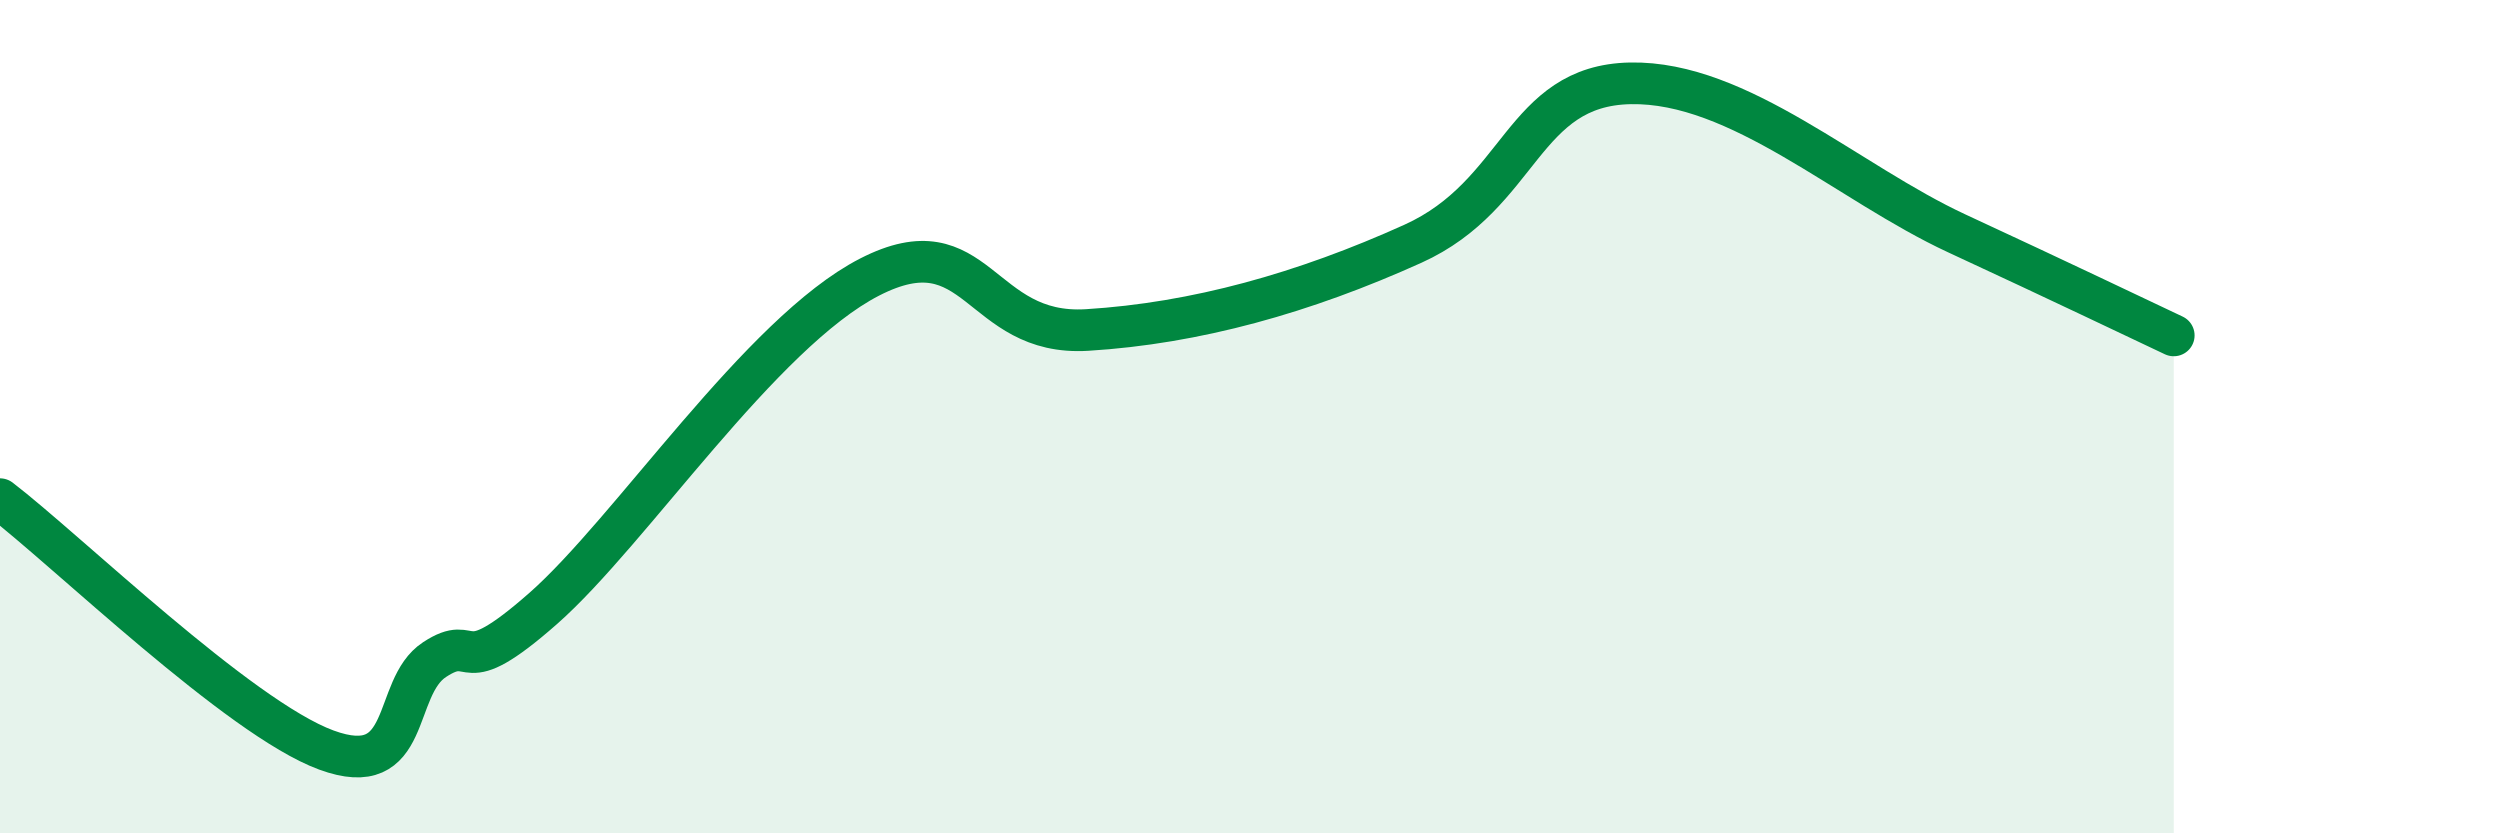
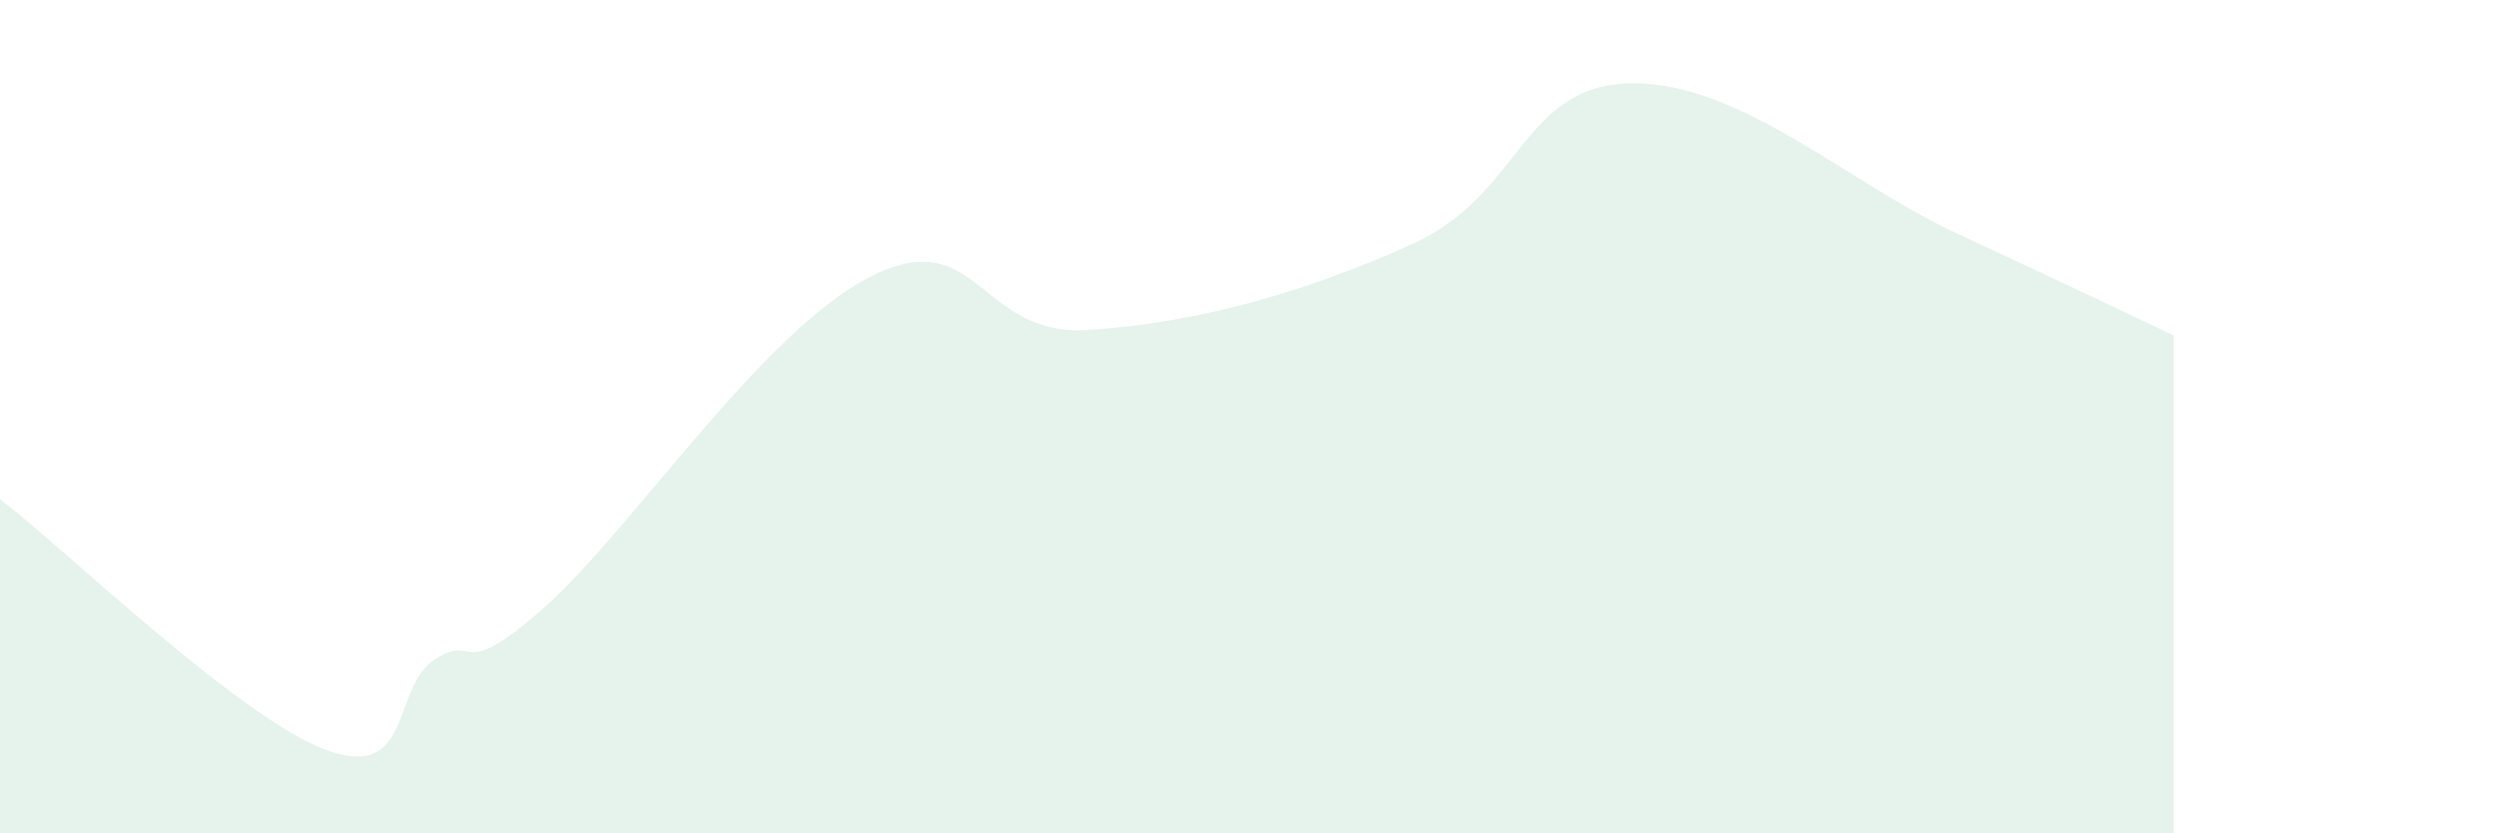
<svg xmlns="http://www.w3.org/2000/svg" width="60" height="20" viewBox="0 0 60 20">
  <path d="M 0,11.98 C 1.57,13.18 5.74,17.23 7.83,18 C 9.92,18.77 9.39,16.51 10.43,15.83 C 11.47,15.15 10.95,16.44 13.04,14.6 C 15.13,12.76 18.26,7.99 20.87,6.65 C 23.48,5.31 23.48,8.08 26.09,7.92 C 28.7,7.76 31.3,7.03 33.91,5.85 C 36.52,4.67 36.52,2.05 39.13,2 C 41.74,1.95 44.35,4.39 46.96,5.6 C 49.57,6.81 51.13,7.56 52.17,8.05L52.17 20L0 20Z" fill="#008740" opacity="0.1" stroke-linecap="round" stroke-linejoin="round" />
-   <path d="M 0,11.98 C 1.57,13.18 5.74,17.23 7.83,18 C 9.92,18.77 9.39,16.51 10.43,15.83 C 11.47,15.15 10.95,16.44 13.04,14.6 C 15.13,12.76 18.26,7.99 20.87,6.65 C 23.48,5.31 23.48,8.08 26.09,7.92 C 28.7,7.76 31.3,7.03 33.91,5.85 C 36.52,4.67 36.52,2.05 39.13,2 C 41.74,1.95 44.35,4.39 46.96,5.6 C 49.57,6.81 51.13,7.56 52.17,8.05" stroke="#008740" stroke-width="1" fill="none" stroke-linecap="round" stroke-linejoin="round" />
</svg>